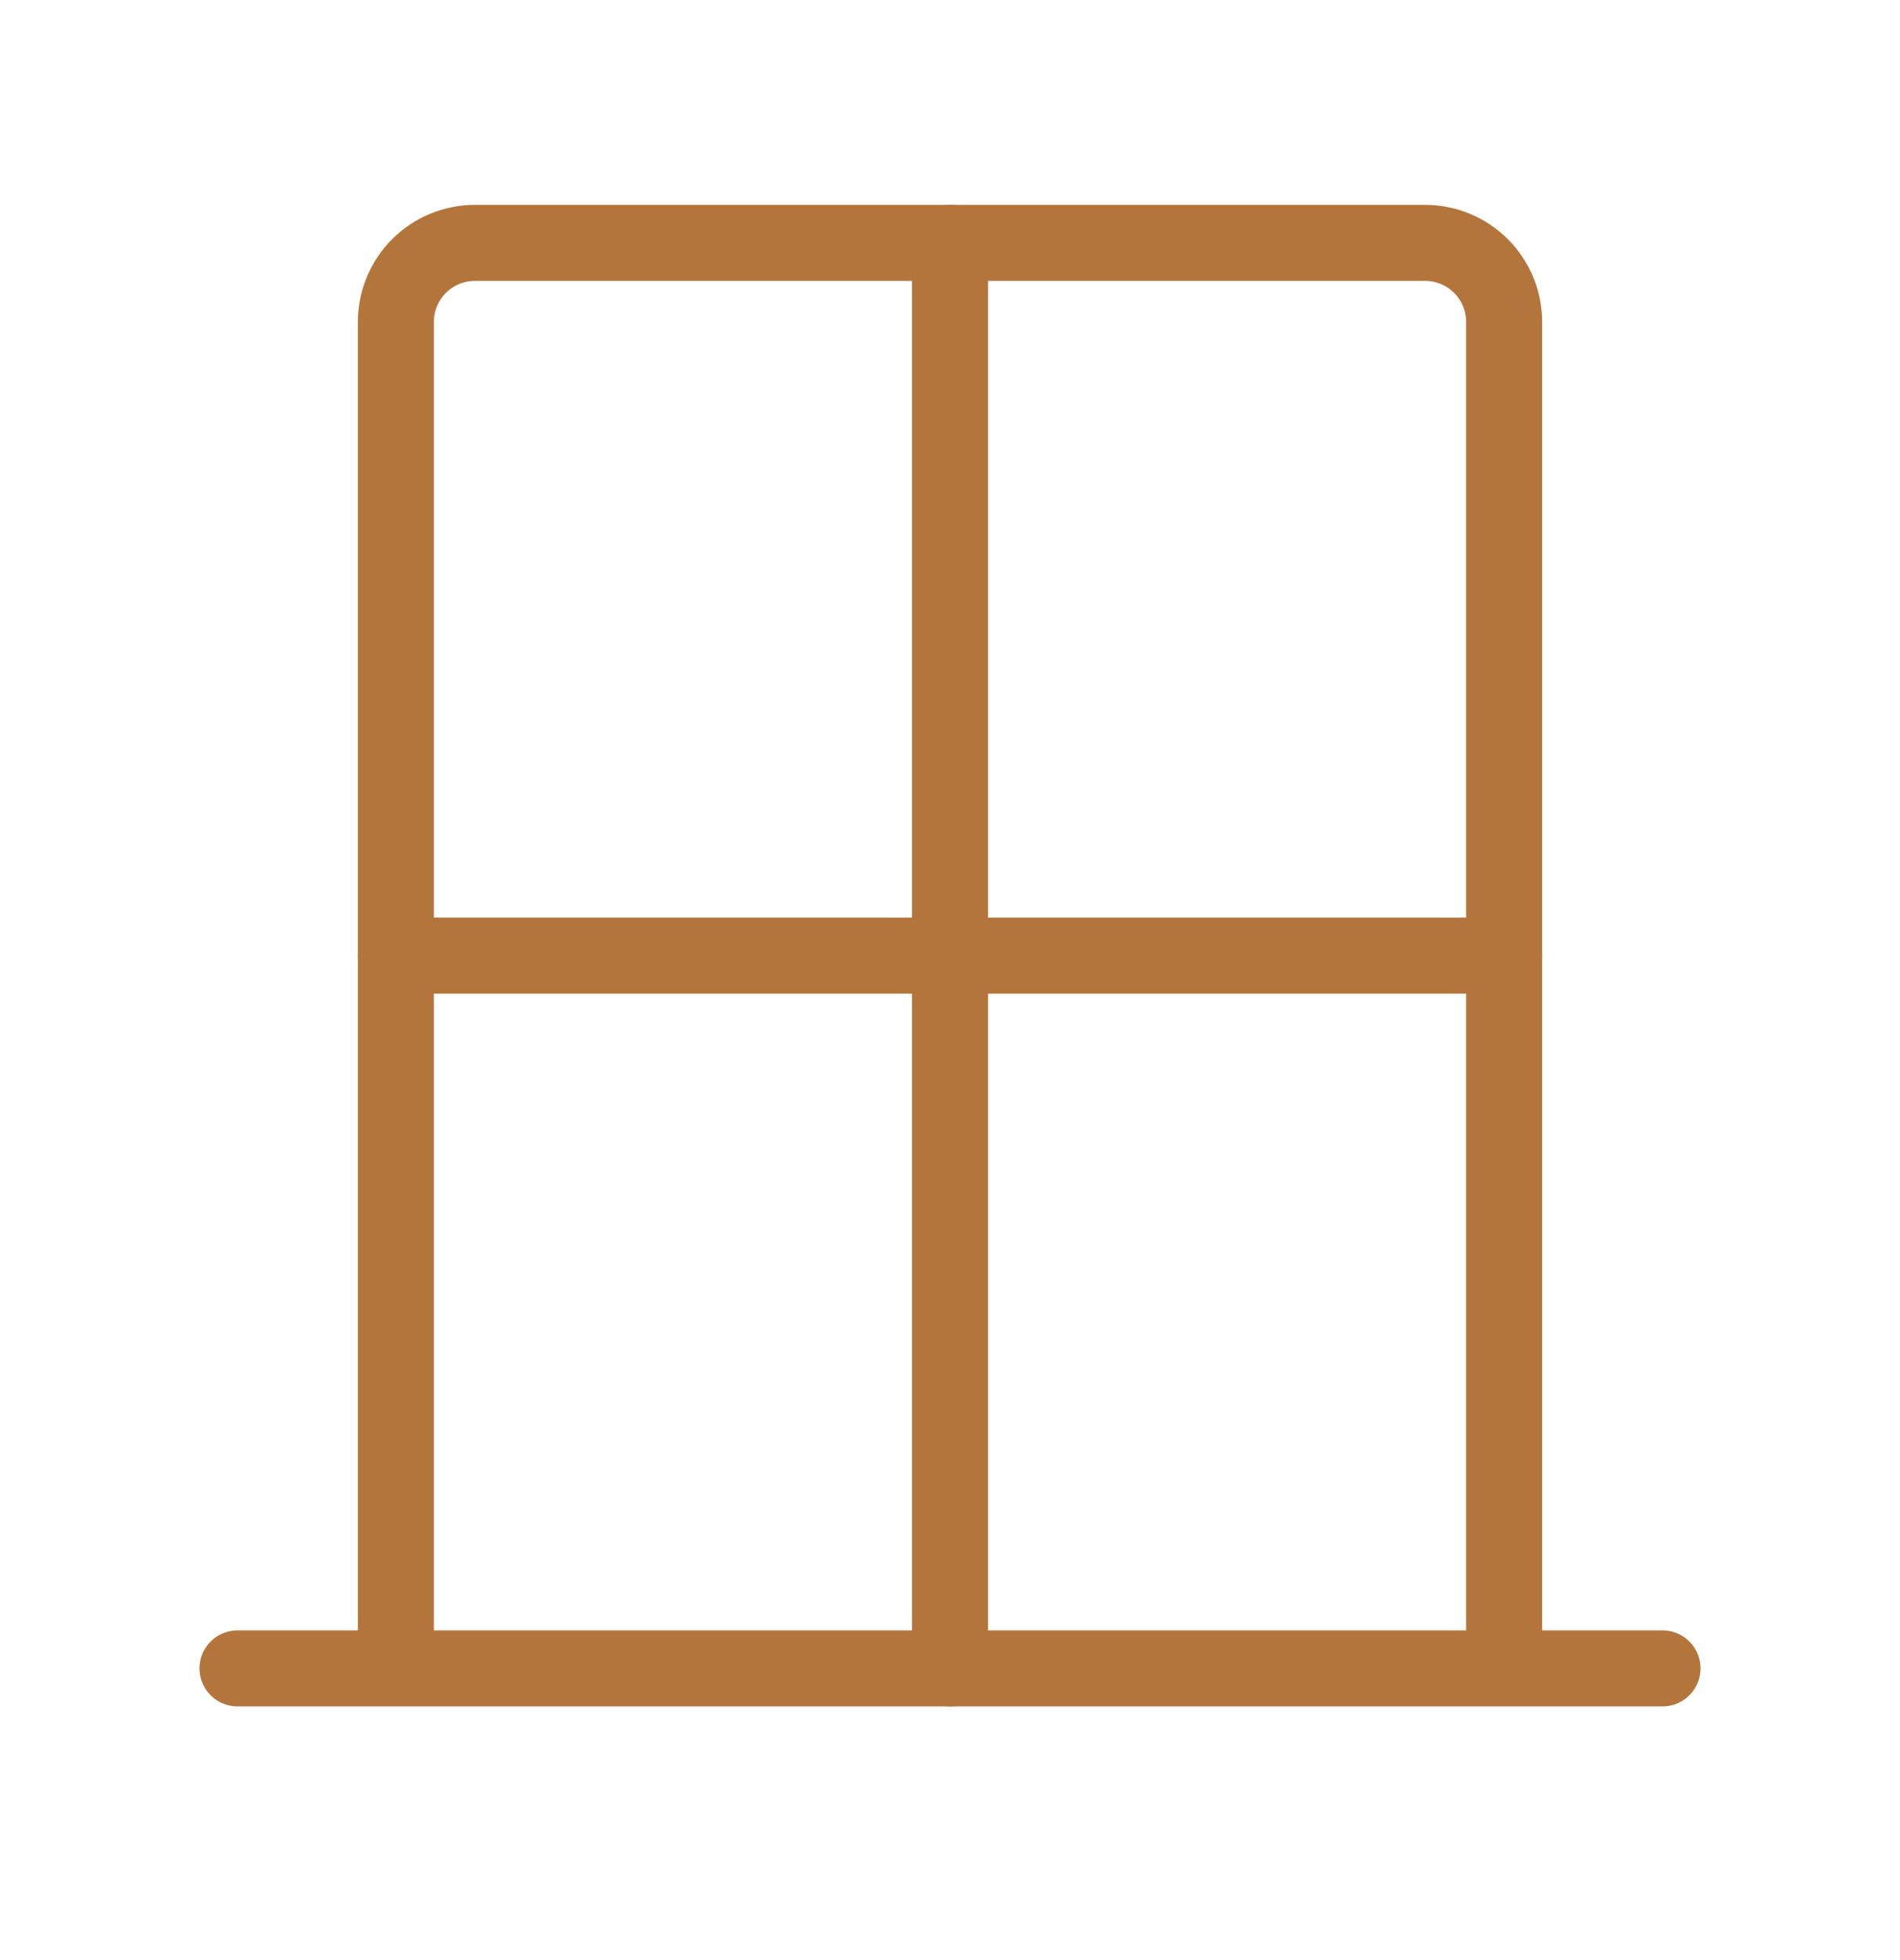
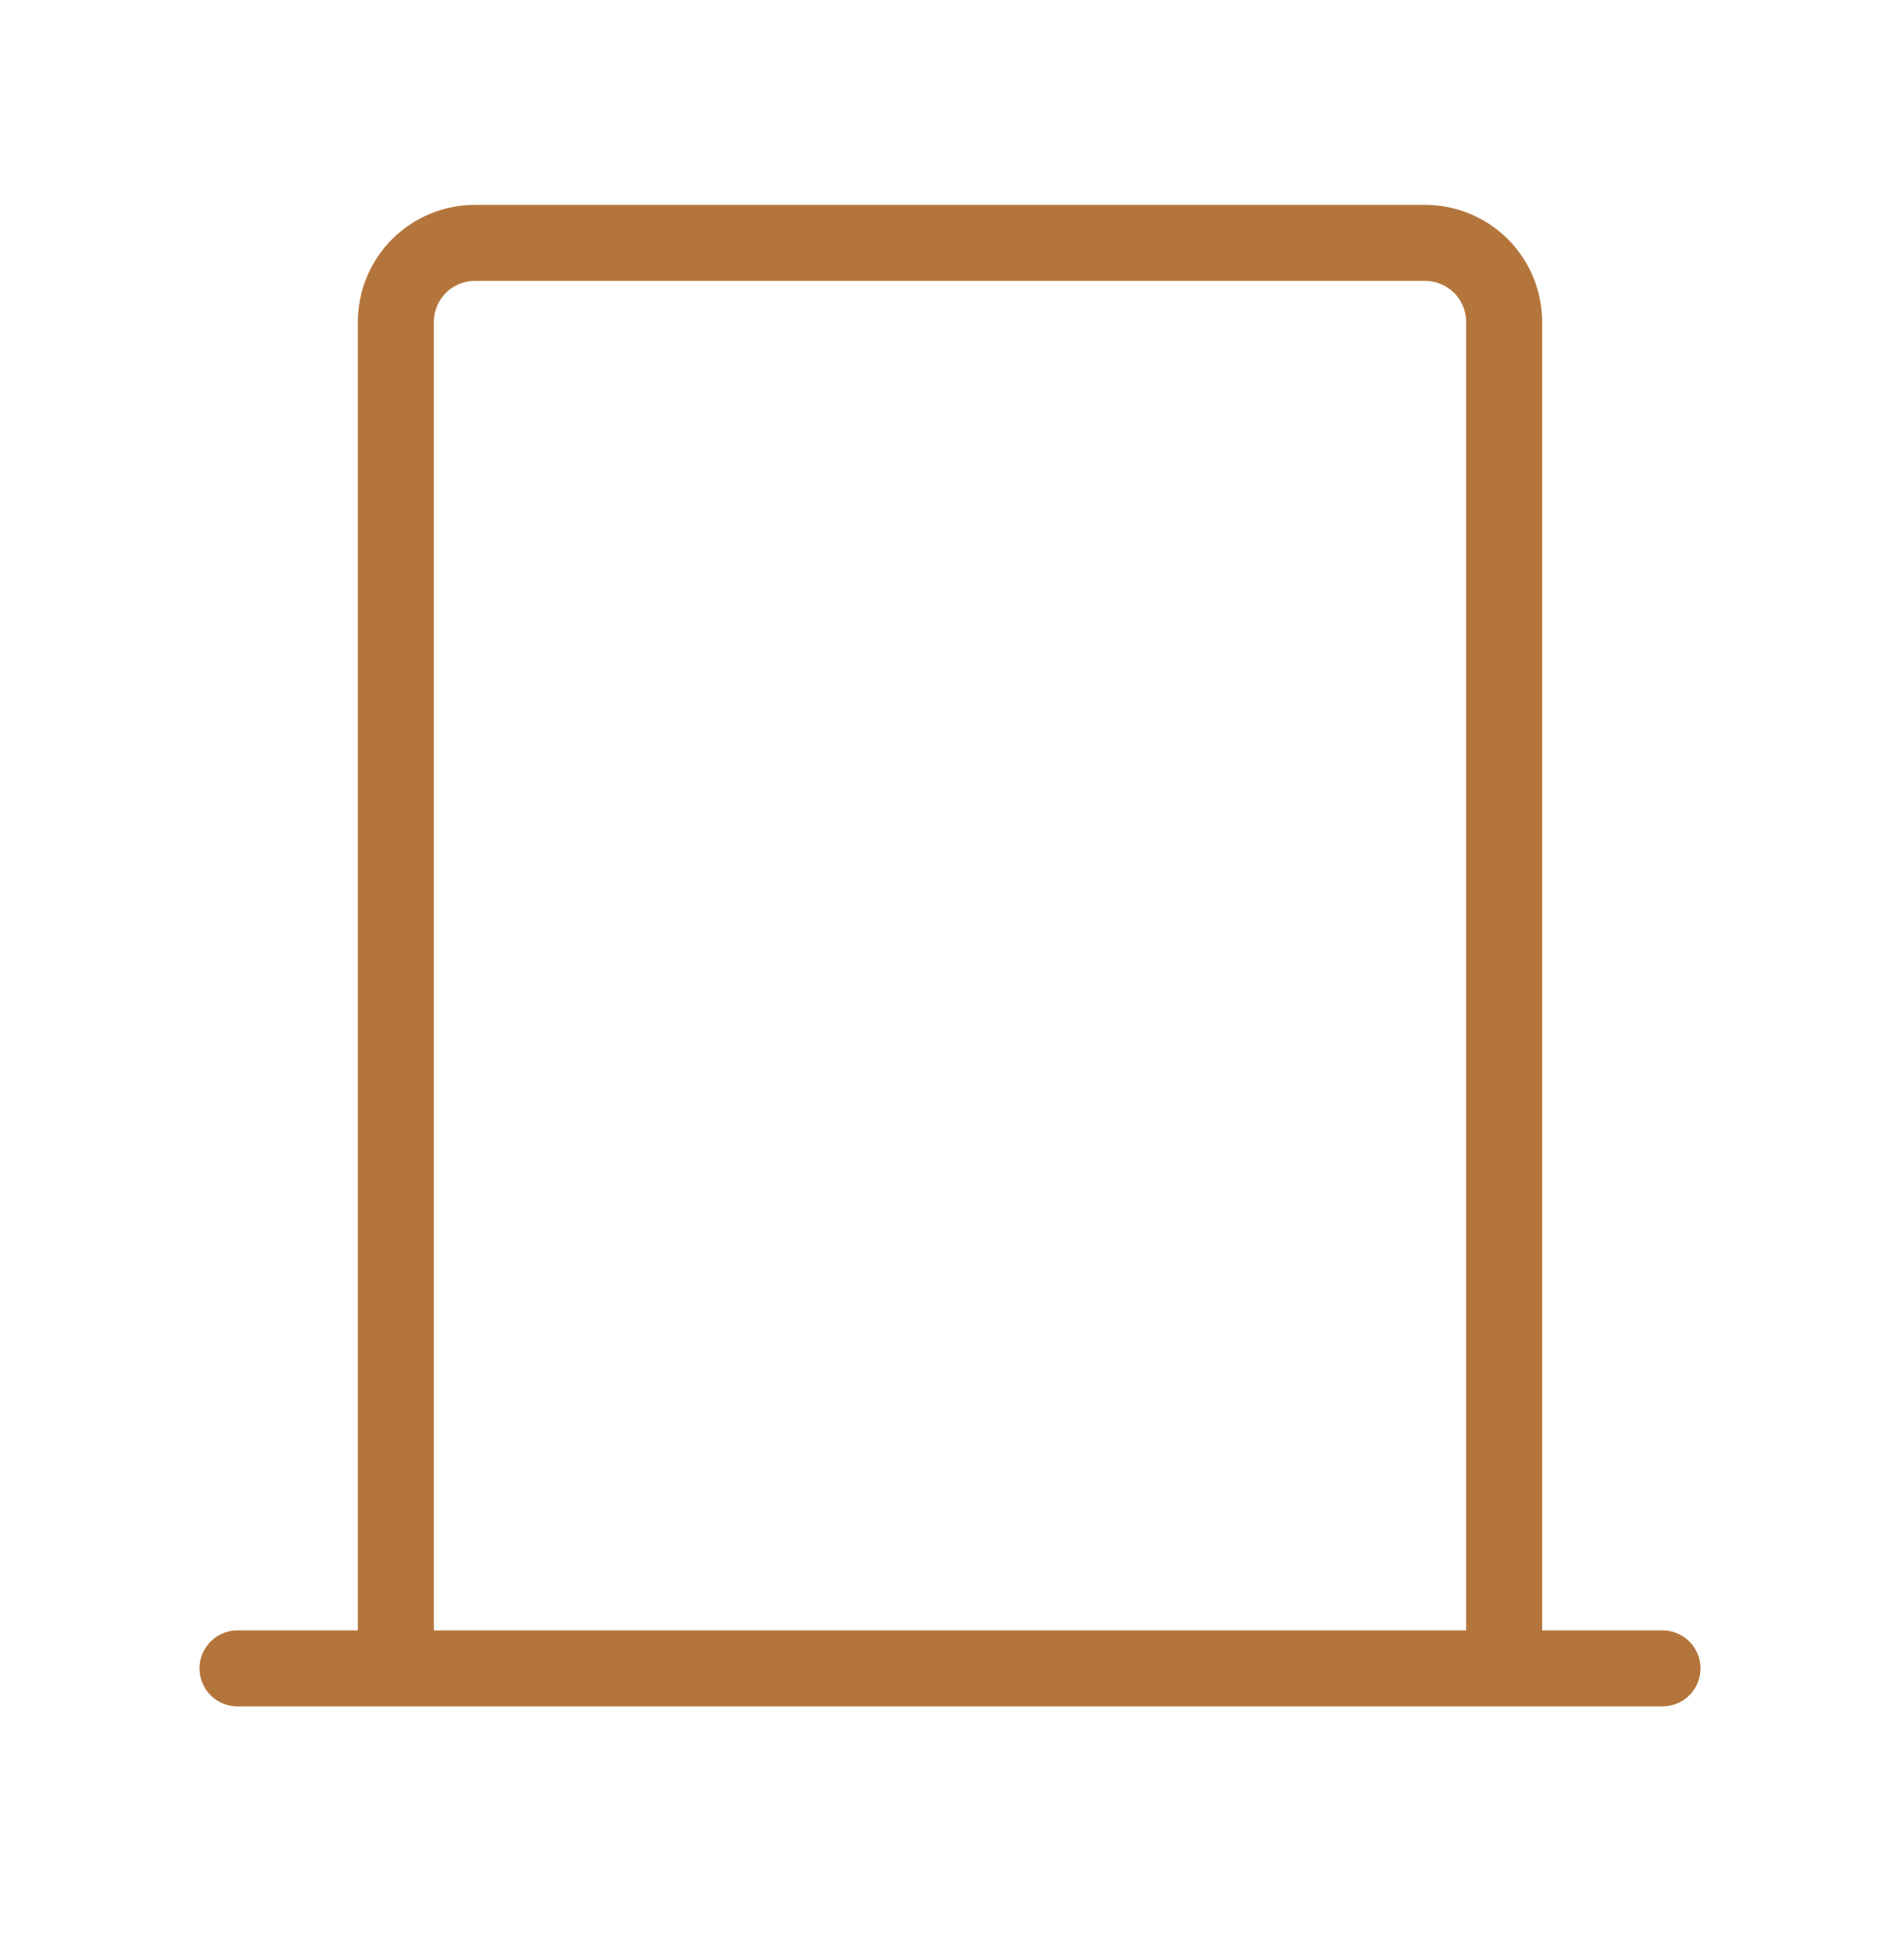
<svg xmlns="http://www.w3.org/2000/svg" width="32" height="33" viewBox="0 0 32 33" fill="none">
-   <path d="M25.333 16.089H6.667M16 4.089V28.089" stroke="#B4753C" stroke-width="1.28" stroke-linecap="round" stroke-linejoin="round" />
  <path d="M4 28.089H28M25.333 28.089H6.667V5.422C6.667 5.068 6.807 4.729 7.057 4.479C7.307 4.229 7.646 4.089 8 4.089H24C24.354 4.089 24.693 4.229 24.943 4.479C25.193 4.729 25.333 5.068 25.333 5.422V28.089Z" stroke="#B4753C" stroke-width="1.28" stroke-linecap="round" stroke-linejoin="round" />
</svg>